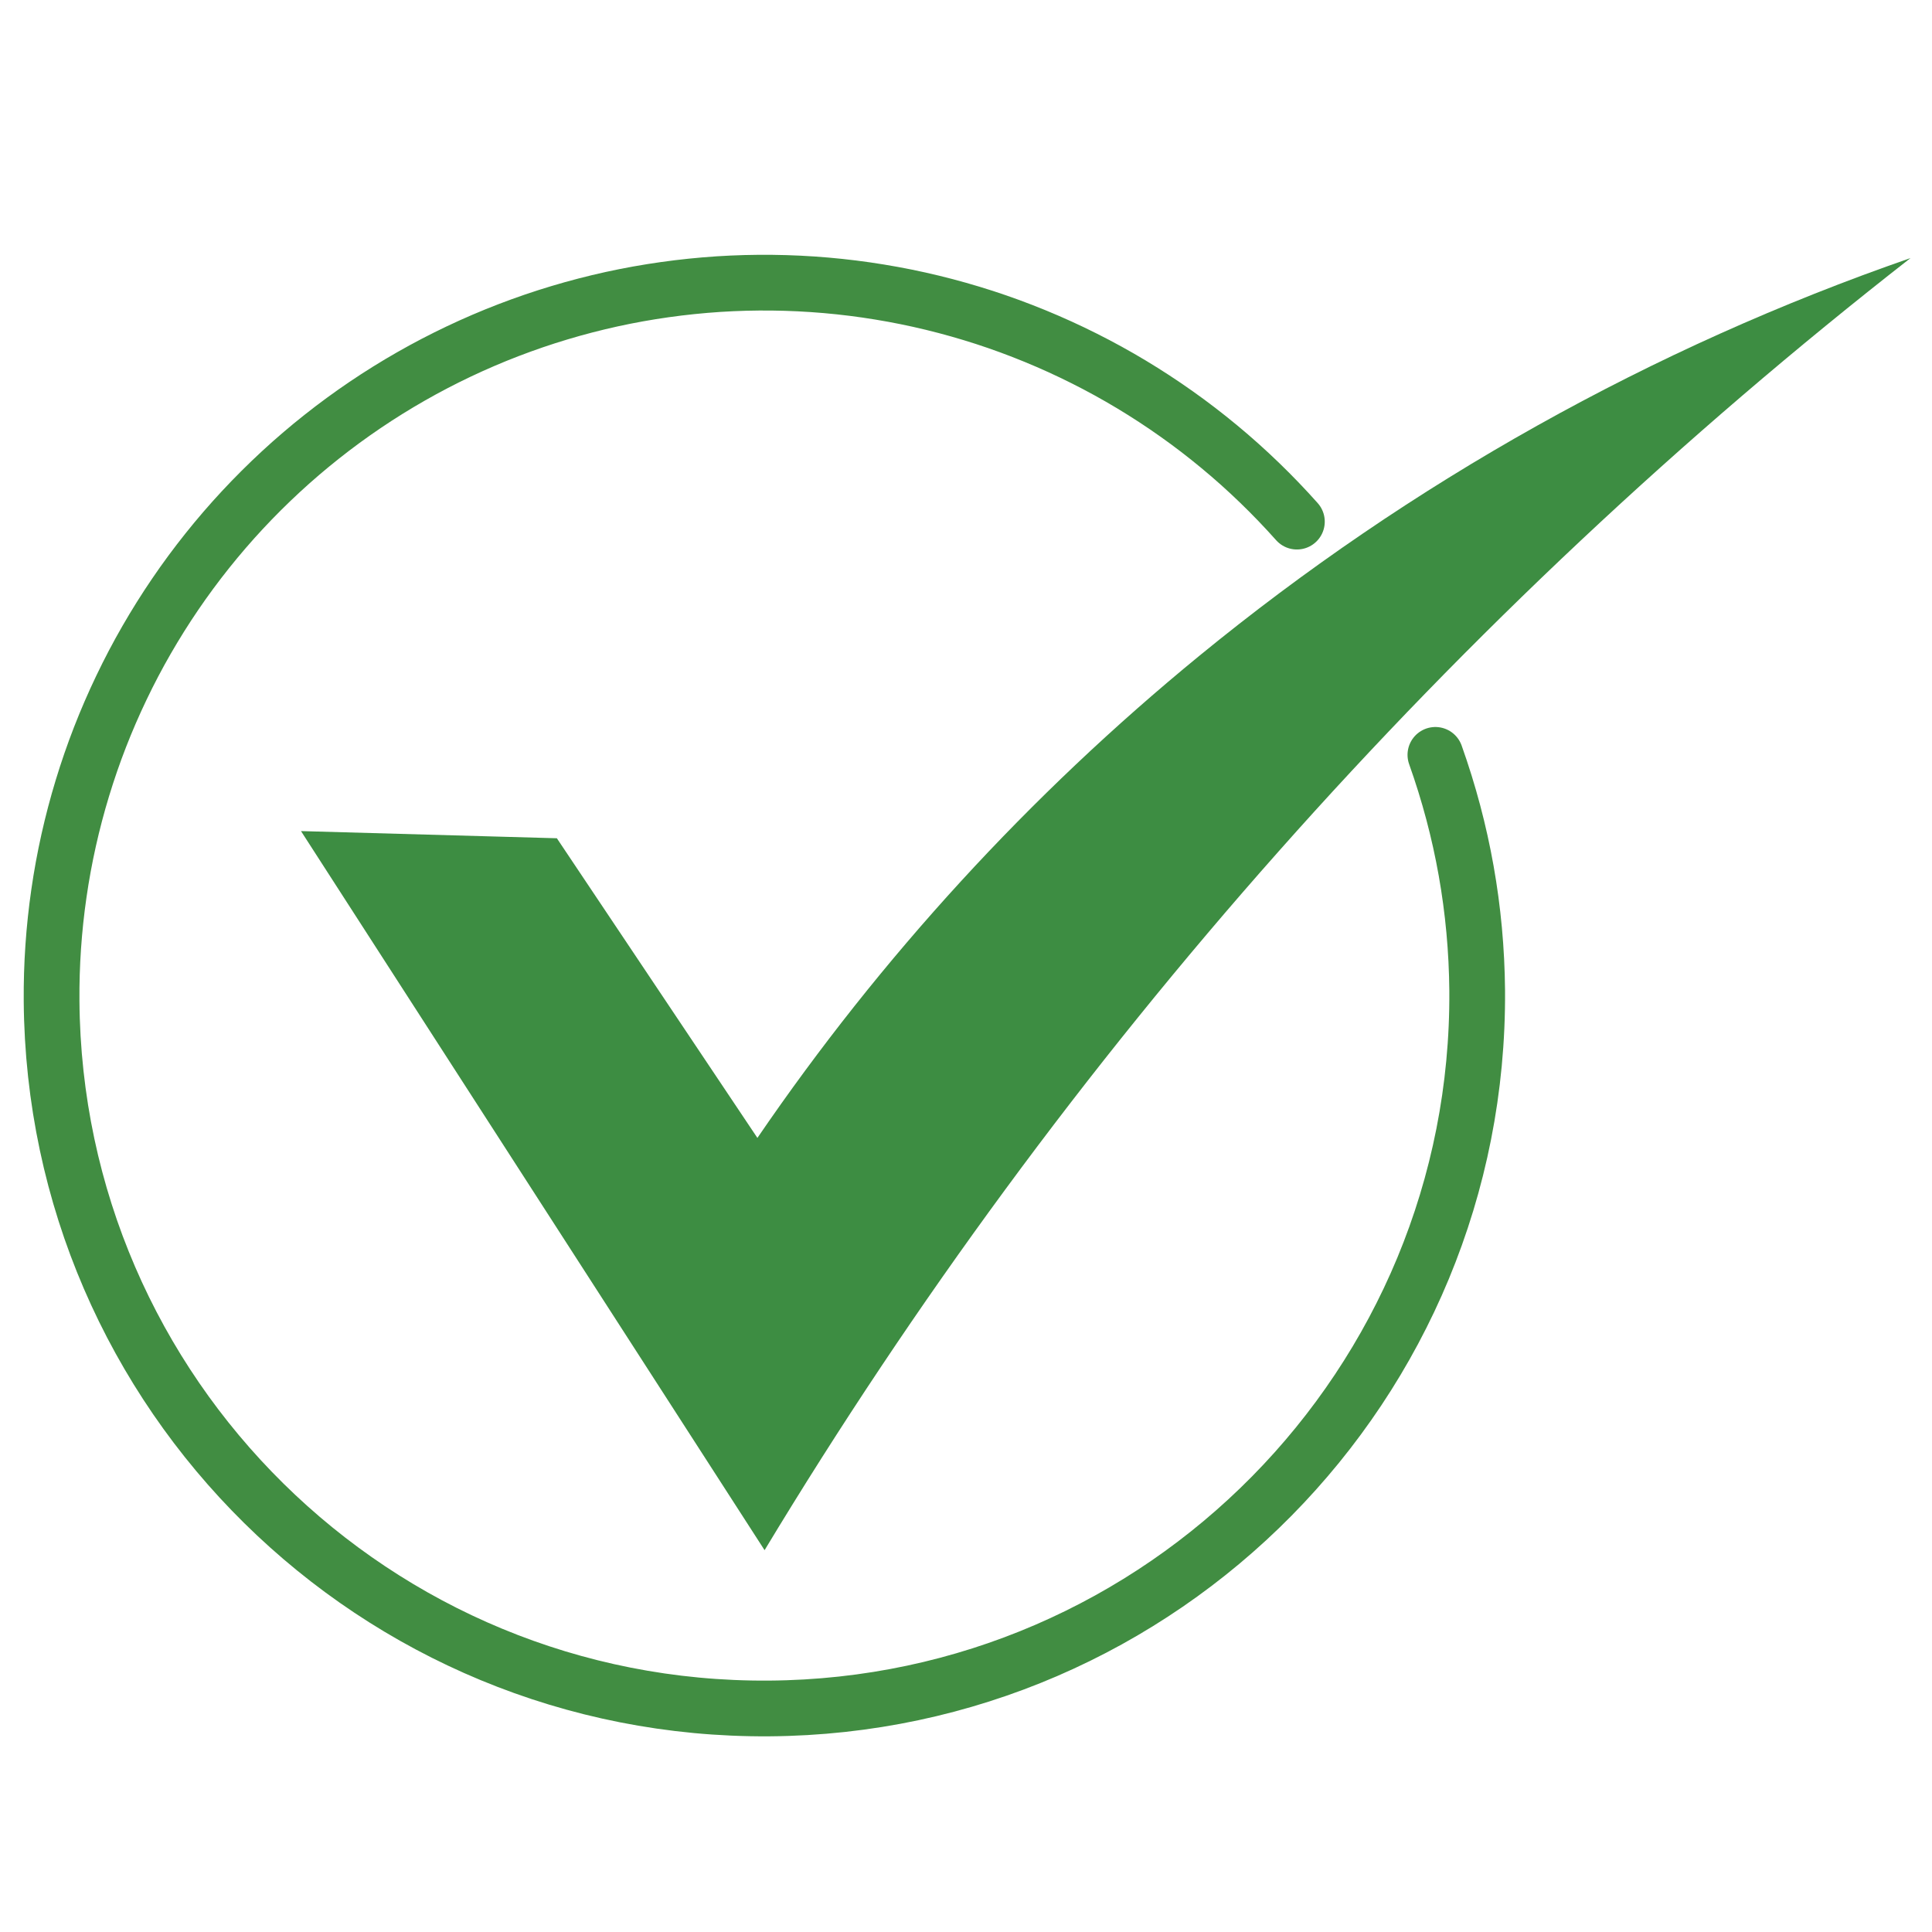
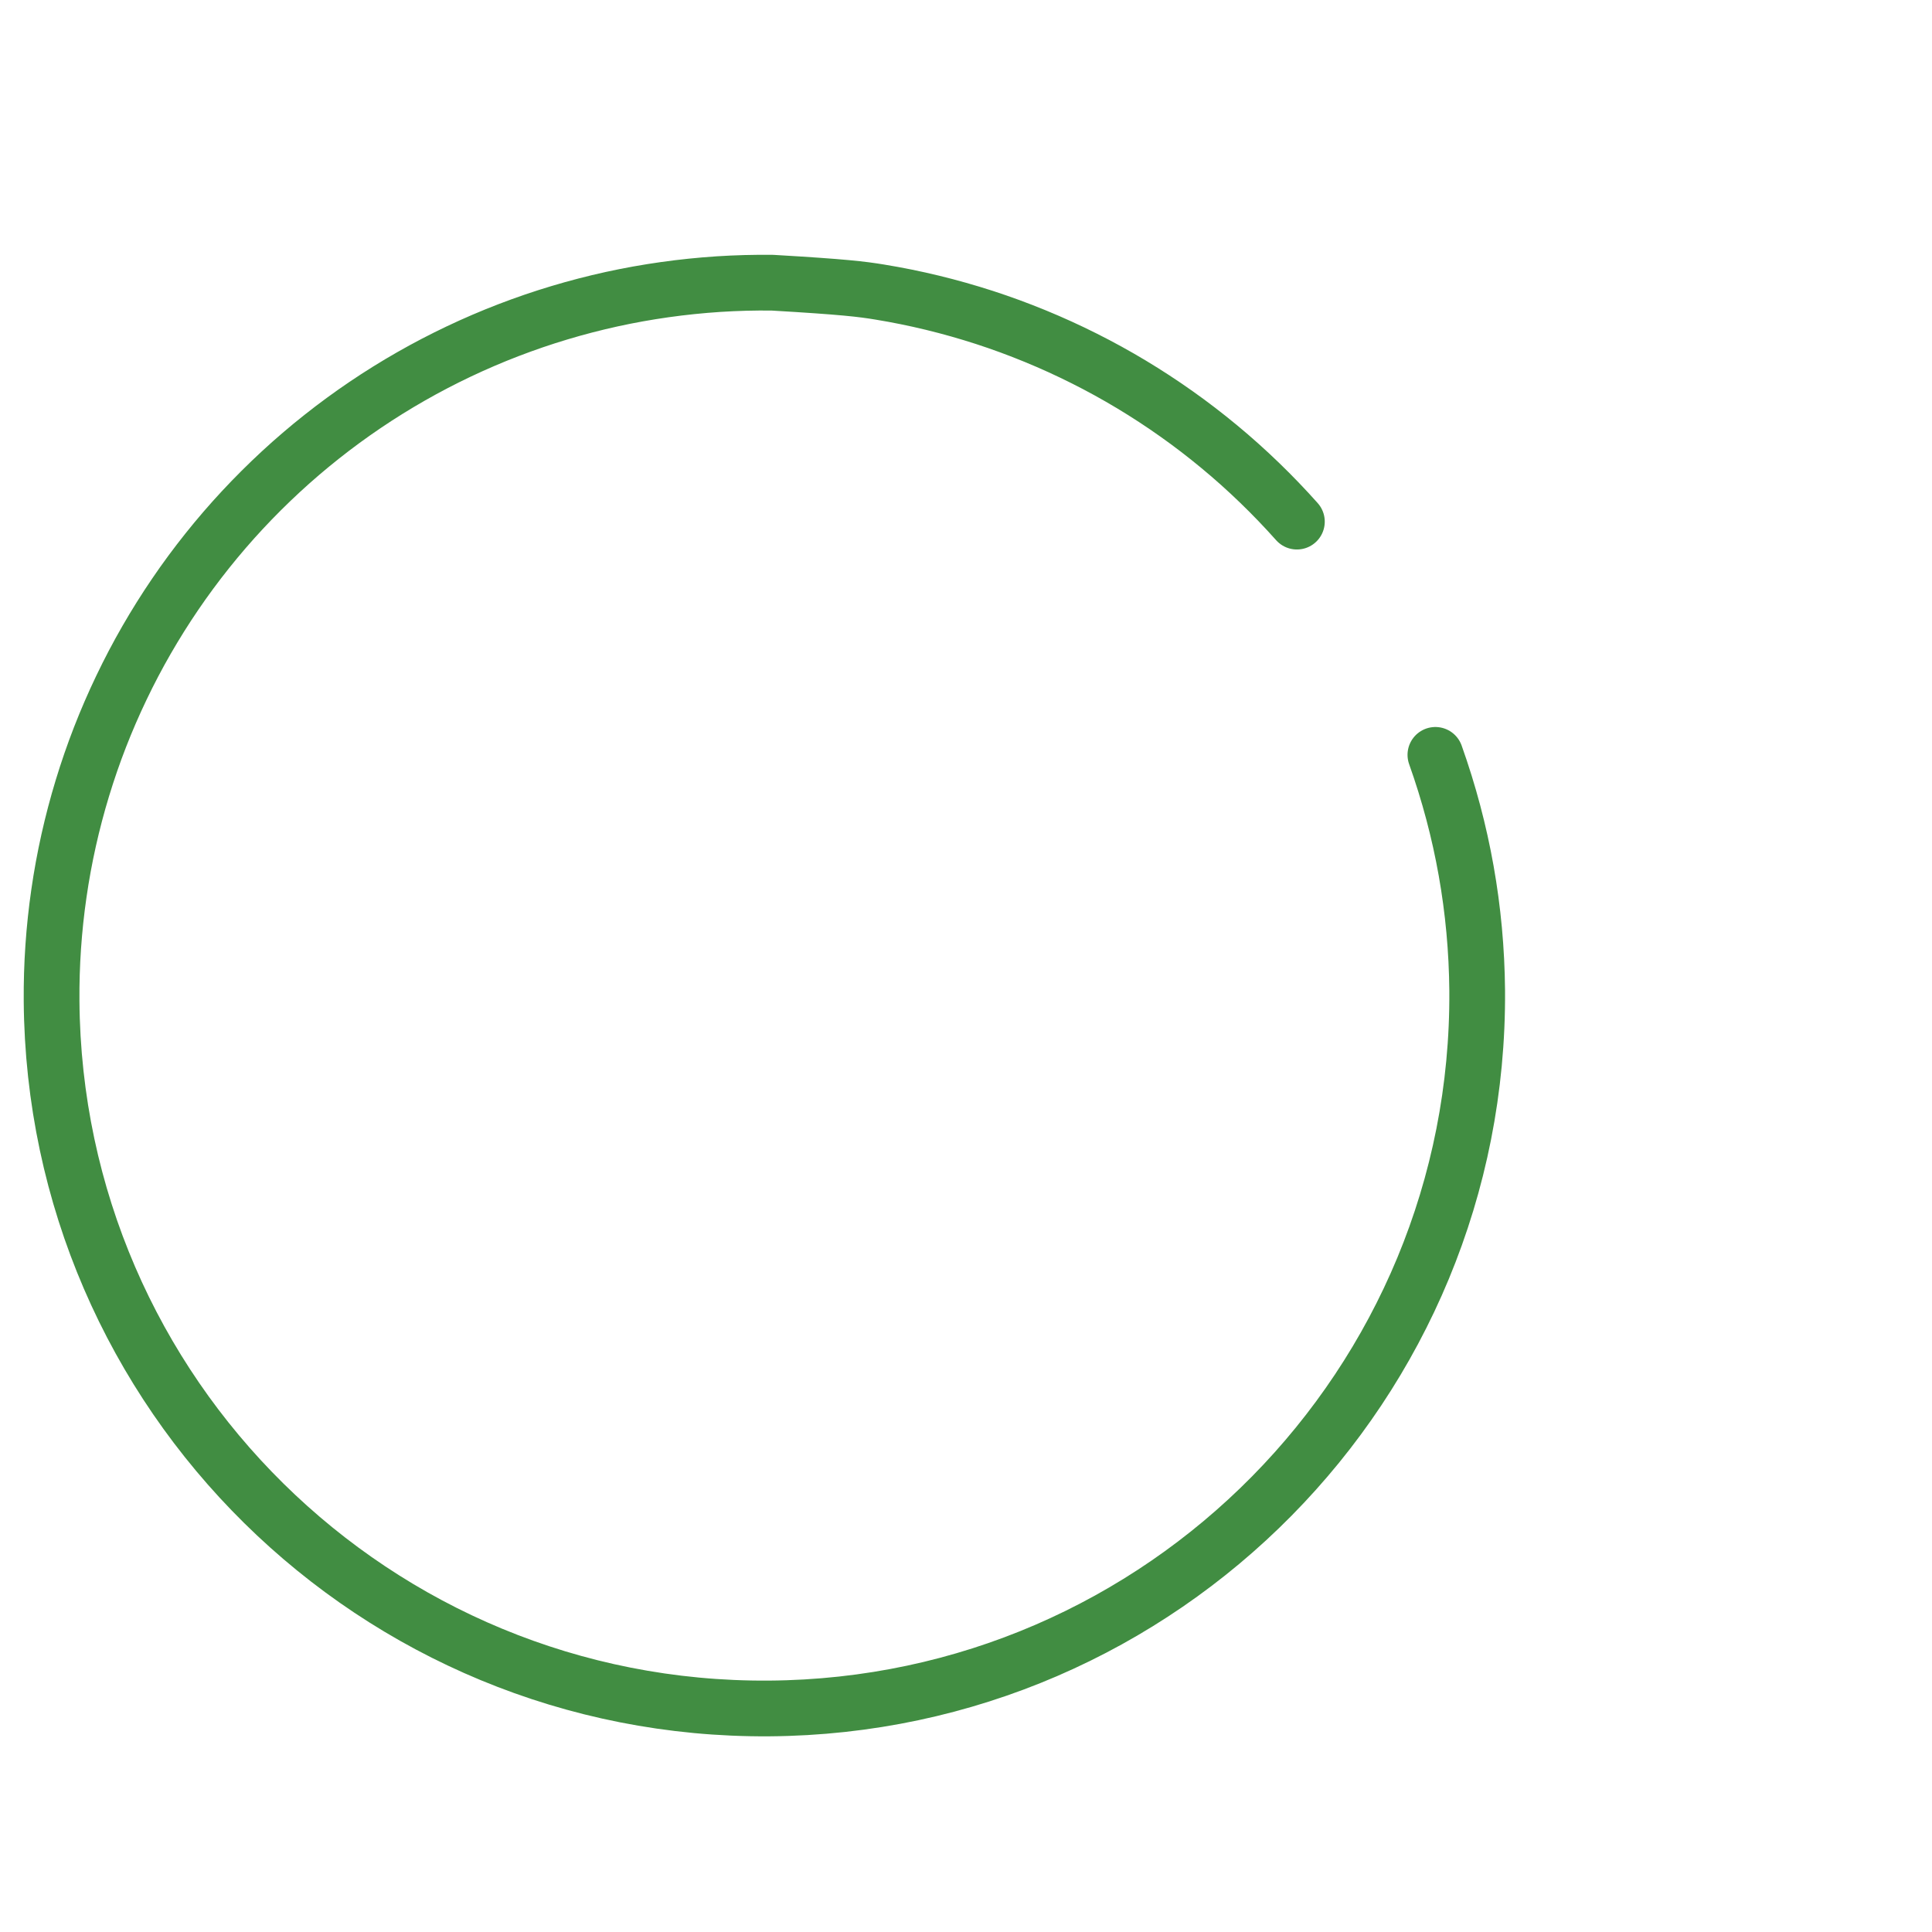
<svg xmlns="http://www.w3.org/2000/svg" width="400" zoomAndPan="magnify" viewBox="0 0 300 300" height="400" preserveAspectRatio="xMidYMid meet" version="1.0">
  <defs>
    <clipPath id="86865f5e64">
      <path d="M 46 40 L 296.984 40 L 296.984 241 L 46 241 Z M 46 40 " clip-rule="nonzero" />
    </clipPath>
  </defs>
  <g clip-path="url(#86865f5e64)">
-     <path fill="#3d8d42" d="M 86.469 130.164 L 117.609 176.695 C 127.199 162.652 137.742 149.363 149.23 136.828 C 160.719 124.293 173.039 112.641 186.195 101.863 C 202.645 88.395 220.148 76.469 238.703 66.09 C 257.258 55.711 276.582 47.039 296.668 40.07 C 278.938 53.906 261.875 68.52 245.48 83.914 C 229.086 99.309 213.43 115.414 198.508 132.242 C 183.586 149.066 169.461 166.535 156.137 184.652 C 142.812 202.77 130.34 221.453 118.723 240.711 C 94.75 203.512 70.754 166.293 46.738 129.051 Z M 86.469 130.164 " fill-opacity="1" fill-rule="nonzero" />
-   </g>
-   <path stroke-linecap="round" transform="matrix(0.618, 0, 0, 0.618, -36.734, -92.039)" fill="none" stroke-linejoin="round" d="M 420.098 338.598 C 426.913 357.747 430.416 377.476 430.599 397.8 C 431.301 496.702 351.598 577.499 252.701 578.2 C 153.798 578.902 73.102 499.3 72.401 400.399 C 72.369 395.879 72.502 391.365 72.812 386.851 C 73.121 382.344 73.596 377.849 74.247 373.38 C 74.892 368.904 75.707 364.46 76.693 360.048 C 77.68 355.635 78.83 351.267 80.145 346.943 C 81.46 342.619 82.933 338.346 84.571 334.135 C 86.214 329.919 88.01 325.778 89.963 321.701 C 91.911 317.623 94.016 313.622 96.273 309.702 C 98.53 305.789 100.926 301.958 103.474 298.222 C 106.015 294.486 108.702 290.851 111.522 287.318 C 114.342 283.784 117.288 280.364 120.367 277.058 C 123.452 273.745 126.651 270.559 129.97 267.487 C 133.289 264.421 136.722 261.481 140.269 258.674 C 143.809 255.867 147.451 253.2 151.2 250.665 C 154.942 248.136 158.78 245.747 162.706 243.509 C 166.632 241.265 170.64 239.178 174.724 237.238 C 178.808 235.303 182.956 233.521 187.179 231.896 C 191.396 230.278 195.669 228.811 200 227.515 C 204.331 226.213 208.706 225.081 213.118 224.108 C 217.531 223.14 221.982 222.344 226.458 221.712 C 230.934 221.08 235.429 220.618 239.937 220.321 C 244.451 220.03 248.965 219.91 253.485 219.961 C 258.005 220.011 262.519 220.233 267.021 220.624 C 271.528 221.016 276.011 221.579 280.468 222.312 C 284.931 223.039 289.357 223.937 293.751 225.005 C 298.145 226.074 302.488 227.306 306.793 228.697 C 311.092 230.094 315.328 231.649 319.513 233.369 C 323.692 235.088 327.808 236.96 331.848 238.989 C 335.888 241.012 339.845 243.193 343.721 245.519 C 347.596 247.852 351.377 250.317 355.063 252.934 C 358.755 255.545 362.339 258.301 365.816 261.184 C 369.3 264.067 372.663 267.082 375.913 270.224 C 379.169 273.366 382.292 276.621 385.301 279.997 " stroke="#418d42" stroke-width="14" stroke-opacity="1" stroke-miterlimit="4" />
+     </g>
+   <path stroke-linecap="round" transform="matrix(0.618, 0, 0, 0.618, -36.734, -92.039)" fill="none" stroke-linejoin="round" d="M 420.098 338.598 C 426.913 357.747 430.416 377.476 430.599 397.8 C 431.301 496.702 351.598 577.499 252.701 578.2 C 153.798 578.902 73.102 499.3 72.401 400.399 C 72.369 395.879 72.502 391.365 72.812 386.851 C 73.121 382.344 73.596 377.849 74.247 373.38 C 74.892 368.904 75.707 364.46 76.693 360.048 C 77.68 355.635 78.83 351.267 80.145 346.943 C 81.46 342.619 82.933 338.346 84.571 334.135 C 86.214 329.919 88.01 325.778 89.963 321.701 C 91.911 317.623 94.016 313.622 96.273 309.702 C 98.53 305.789 100.926 301.958 103.474 298.222 C 106.015 294.486 108.702 290.851 111.522 287.318 C 114.342 283.784 117.288 280.364 120.367 277.058 C 123.452 273.745 126.651 270.559 129.97 267.487 C 133.289 264.421 136.722 261.481 140.269 258.674 C 143.809 255.867 147.451 253.2 151.2 250.665 C 154.942 248.136 158.78 245.747 162.706 243.509 C 166.632 241.265 170.64 239.178 174.724 237.238 C 178.808 235.303 182.956 233.521 187.179 231.896 C 191.396 230.278 195.669 228.811 200 227.515 C 204.331 226.213 208.706 225.081 213.118 224.108 C 217.531 223.14 221.982 222.344 226.458 221.712 C 230.934 221.08 235.429 220.618 239.937 220.321 C 244.451 220.03 248.965 219.91 253.485 219.961 C 271.528 221.016 276.011 221.579 280.468 222.312 C 284.931 223.039 289.357 223.937 293.751 225.005 C 298.145 226.074 302.488 227.306 306.793 228.697 C 311.092 230.094 315.328 231.649 319.513 233.369 C 323.692 235.088 327.808 236.96 331.848 238.989 C 335.888 241.012 339.845 243.193 343.721 245.519 C 347.596 247.852 351.377 250.317 355.063 252.934 C 358.755 255.545 362.339 258.301 365.816 261.184 C 369.3 264.067 372.663 267.082 375.913 270.224 C 379.169 273.366 382.292 276.621 385.301 279.997 " stroke="#418d42" stroke-width="14" stroke-opacity="1" stroke-miterlimit="4" />
</svg>